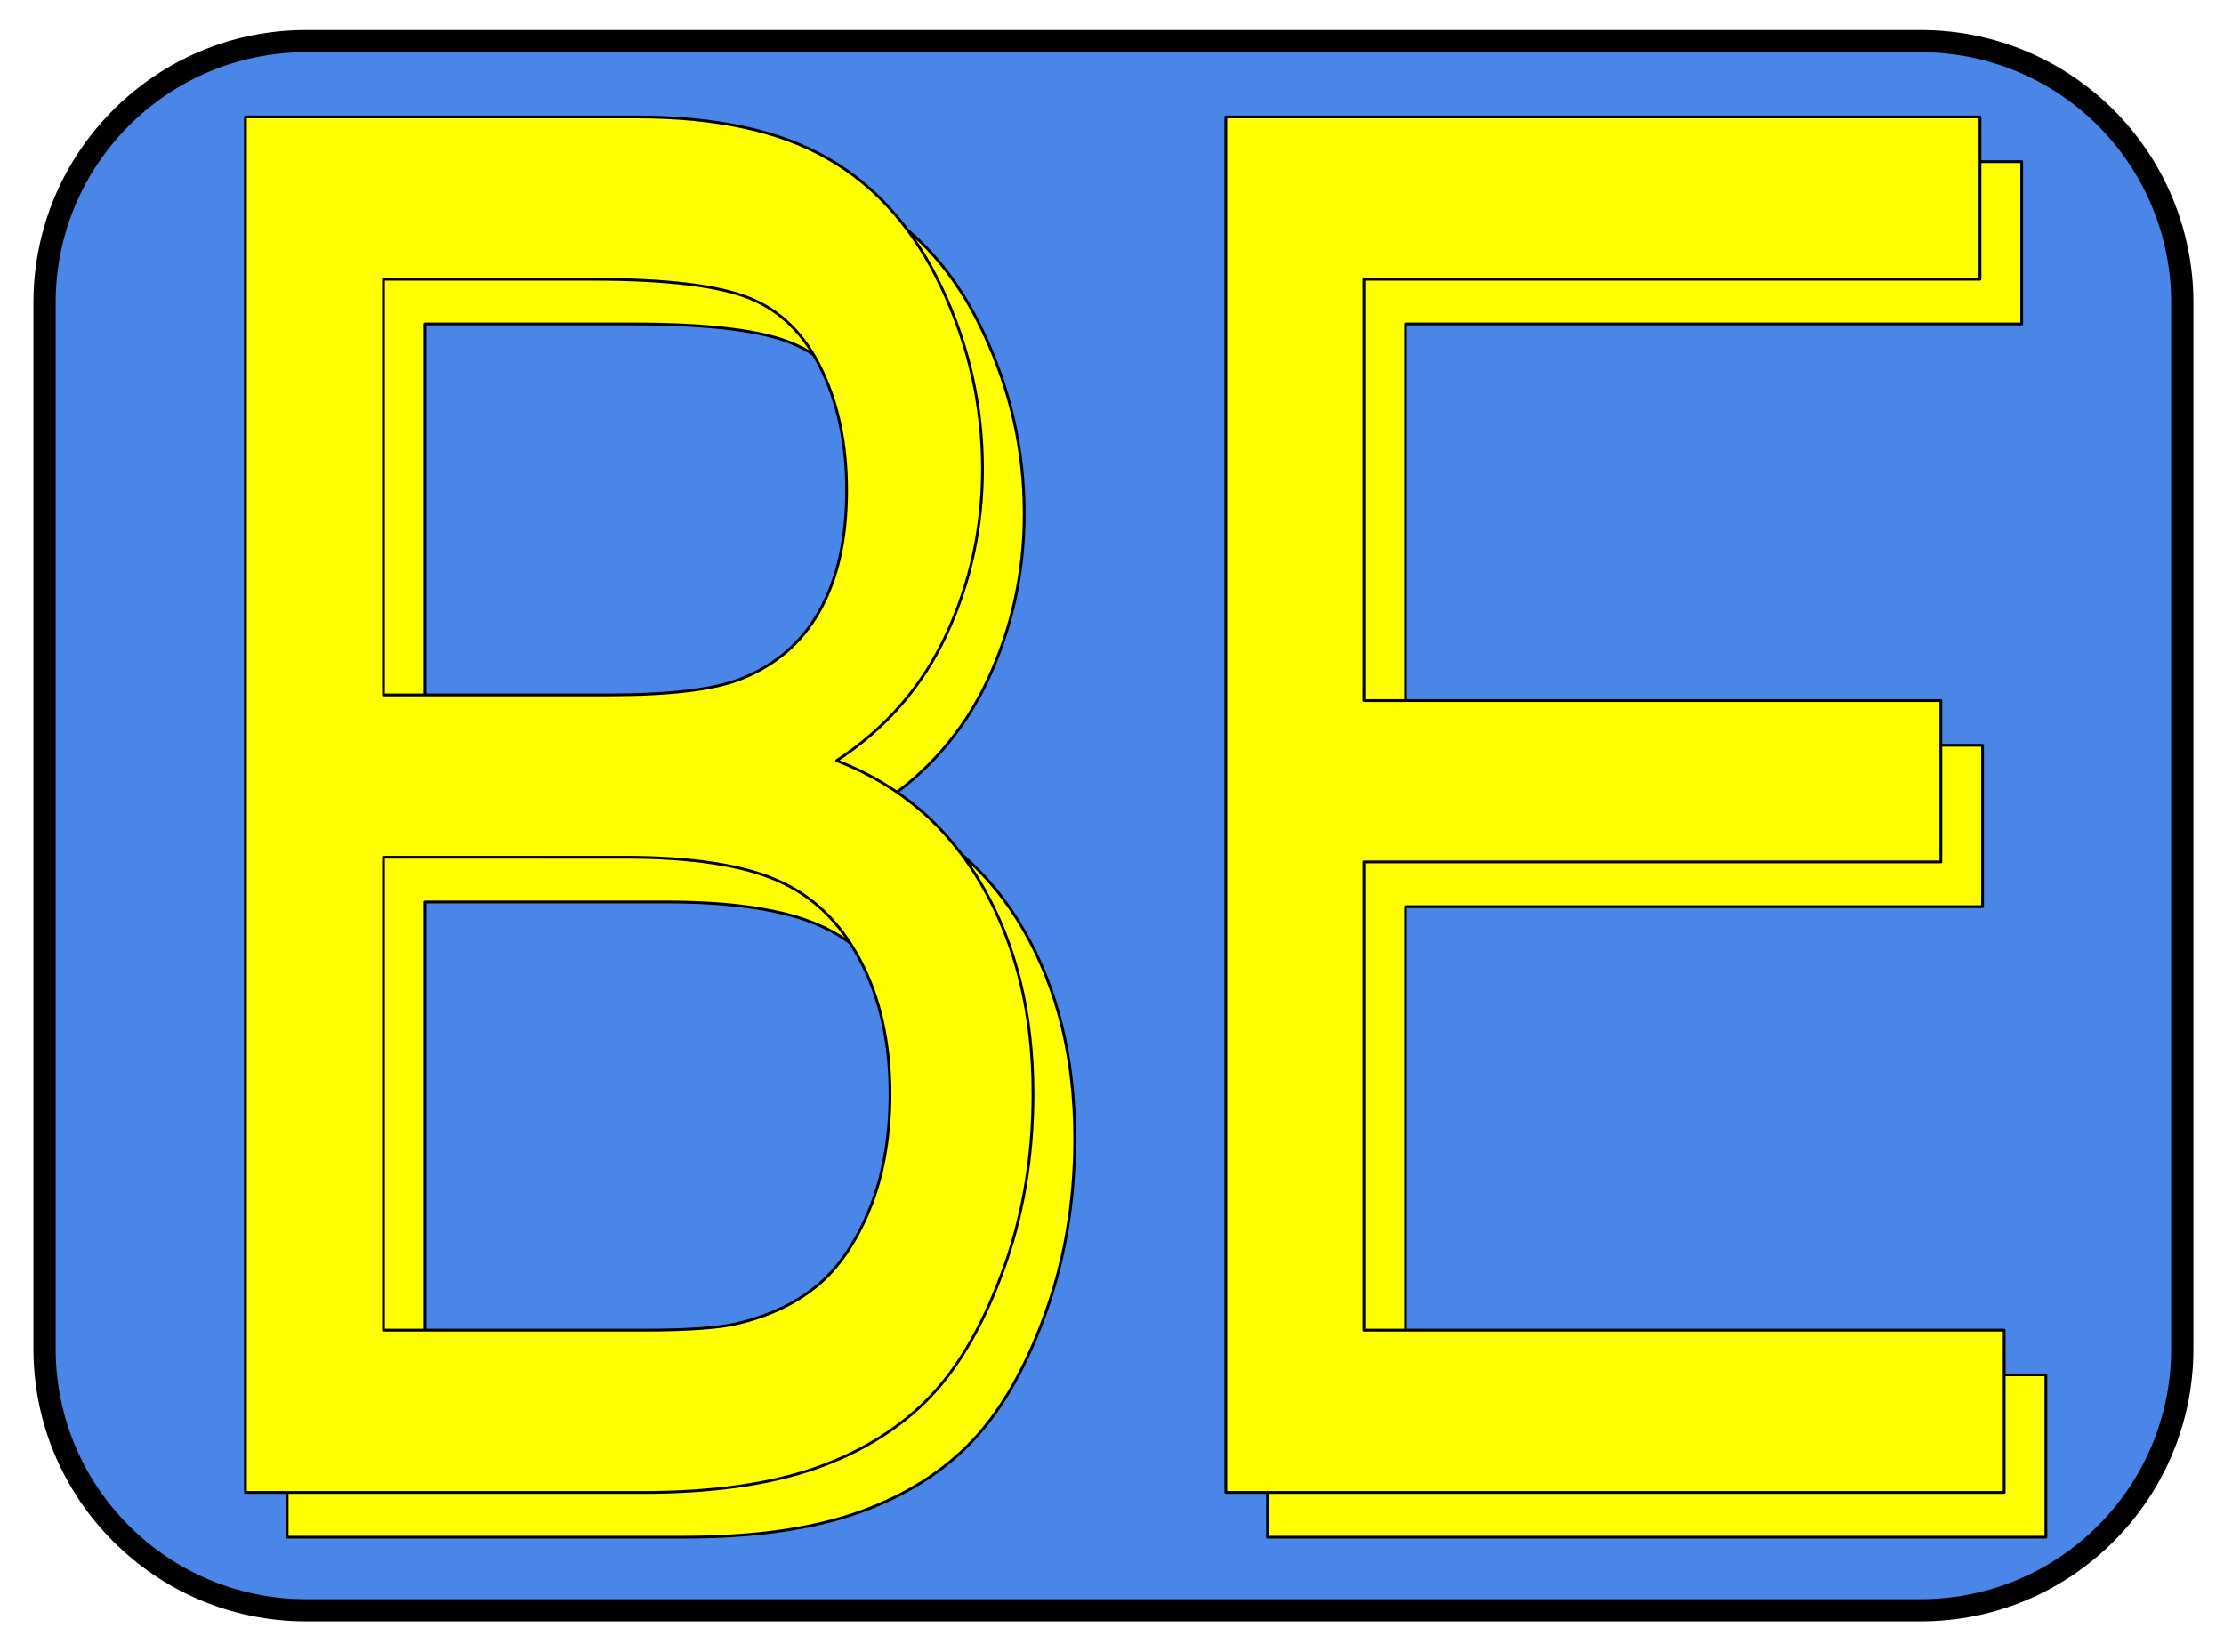
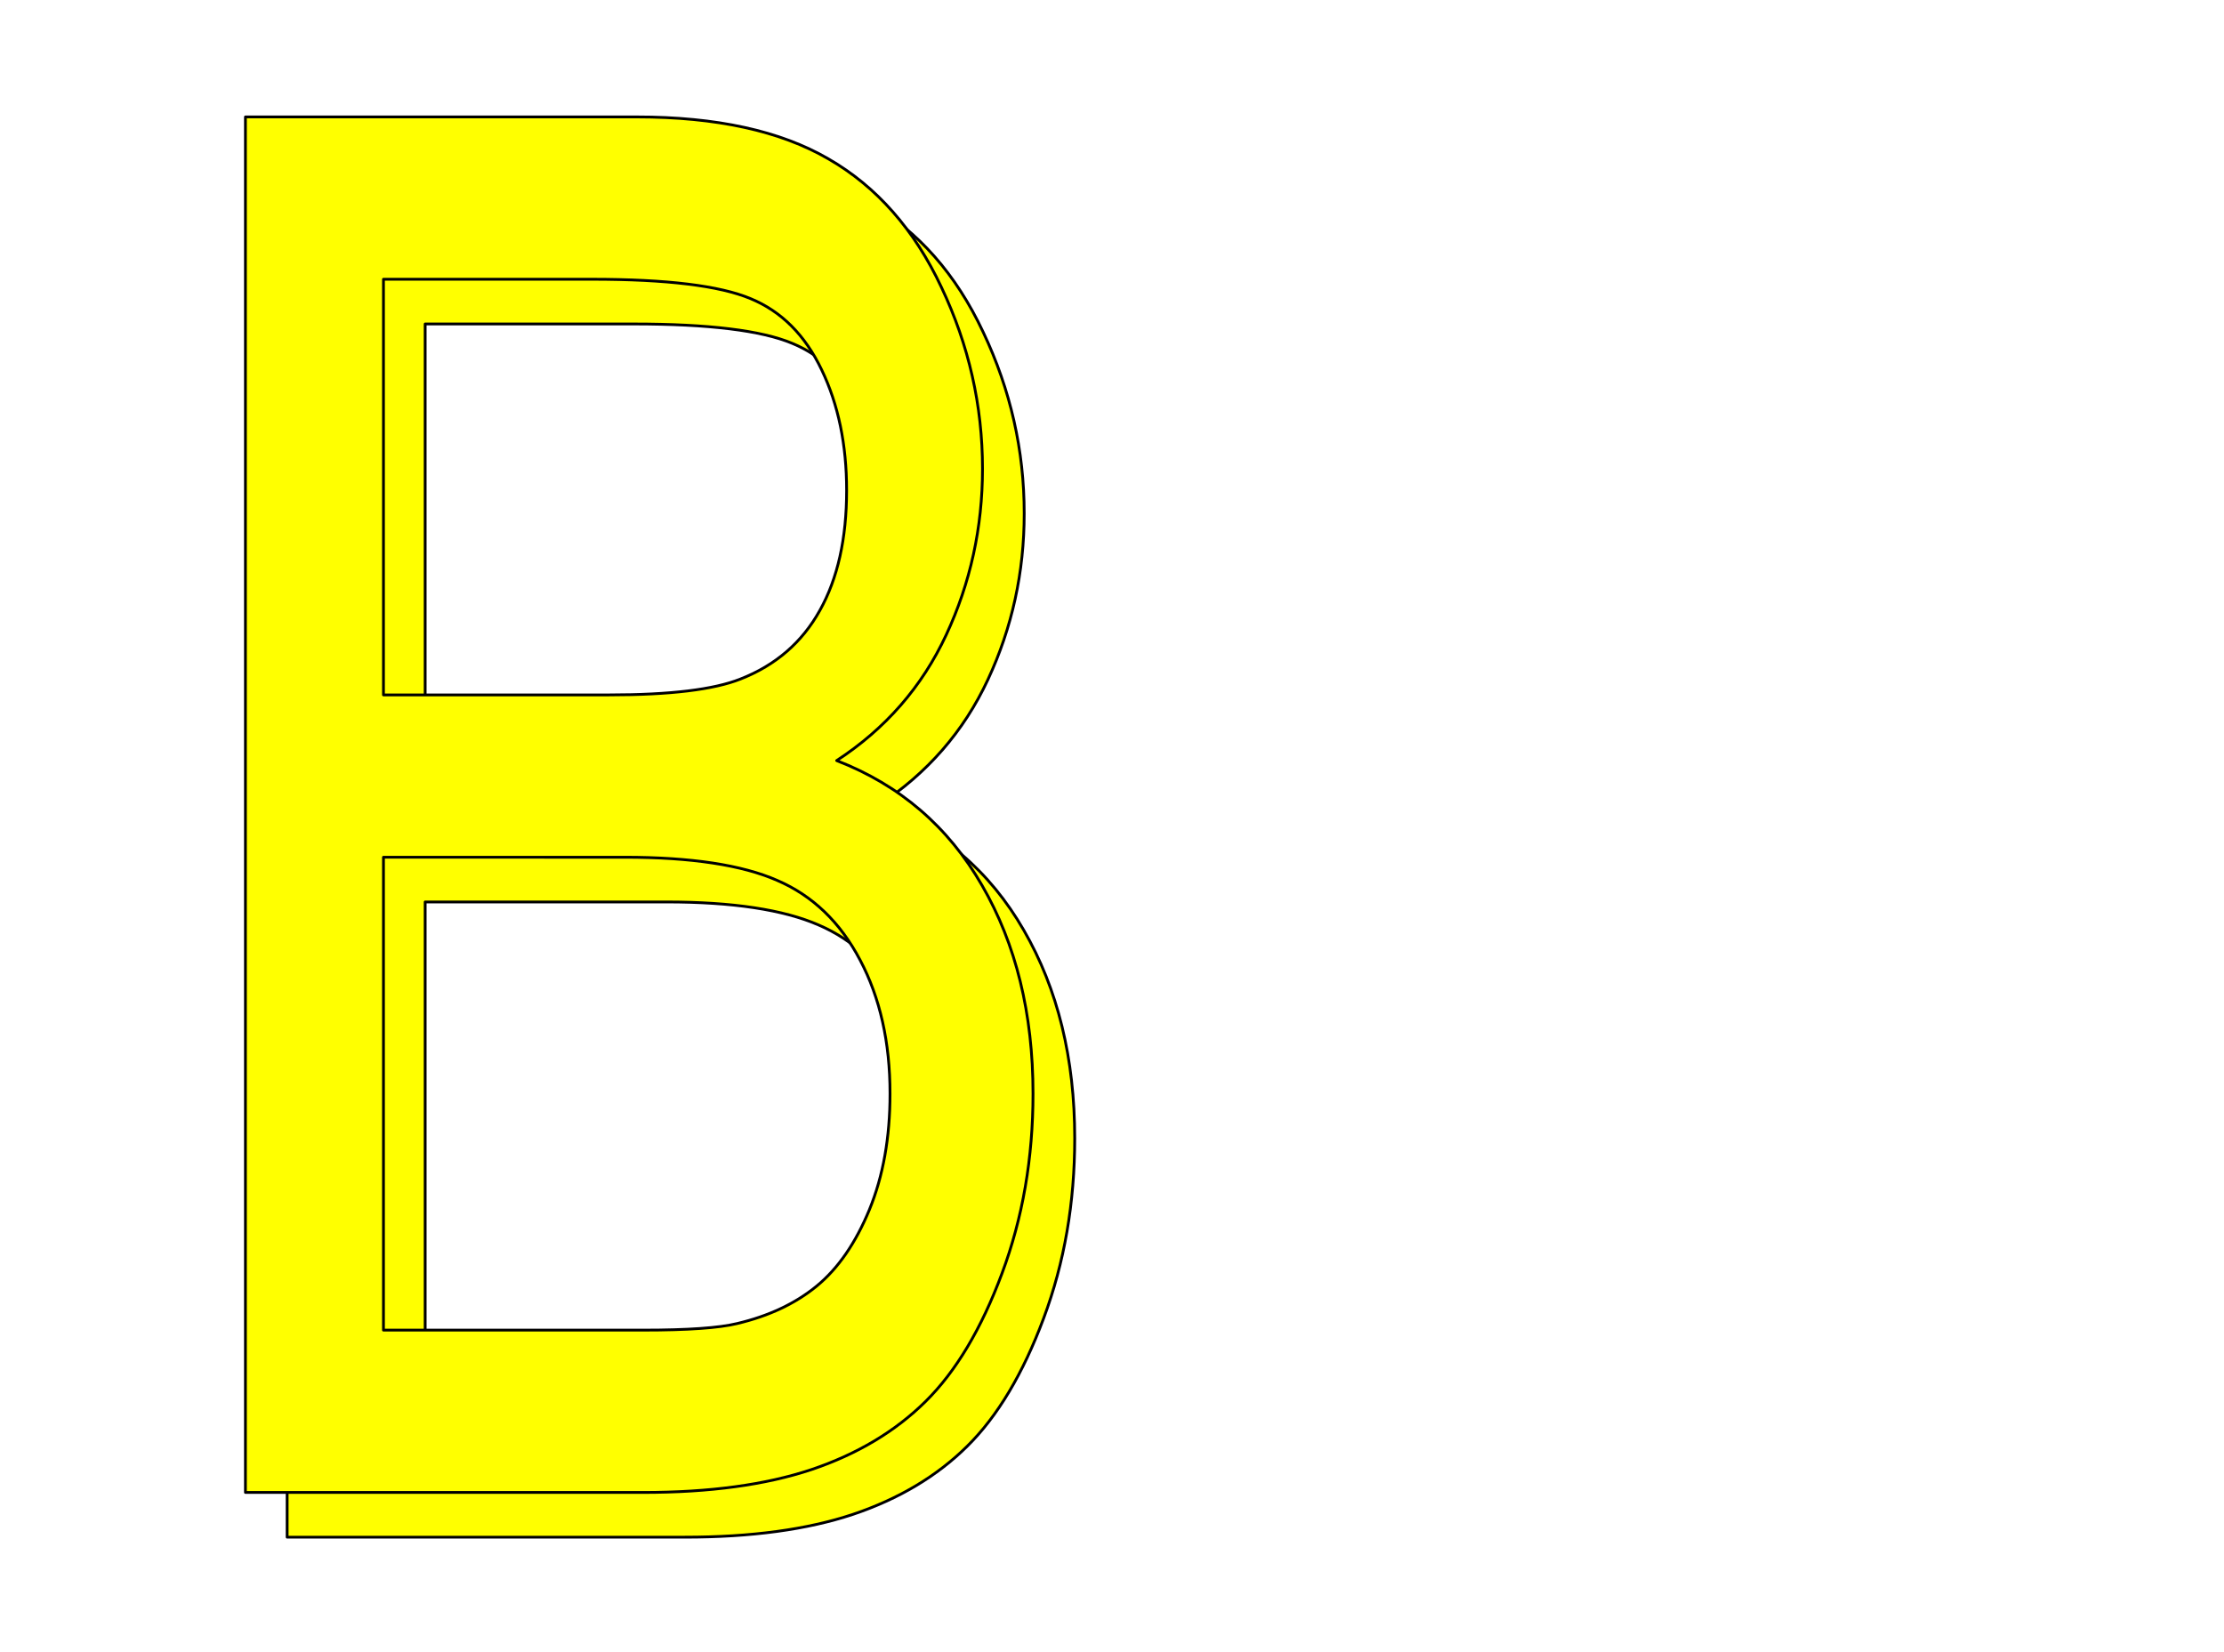
<svg xmlns="http://www.w3.org/2000/svg" xmlns:xlink="http://www.w3.org/1999/xlink" version="1.1" viewBox="0.0 0.0 800.136 594.247" fill="none" stroke="none" stroke-linecap="square" stroke-miterlimit="10">
  <clipPath id="p.0">
    <path d="m0 0l800.136 0l0 594.247l-800.136 0l0 -594.247z" clip-rule="nonzero" />
  </clipPath>
  <g clip-path="url(#p.0)">
-     <path fill="#000000" fill-opacity="0.0" d="m0 0l800.136 0l0 594.247l-800.136 0z" fill-rule="evenodd" />
-     <path fill="#4a86e8" d="m16.029 108.884l0 0c0 -51.965 42.126 -94.091 94.091 -94.091l580.92 0c24.955 0 48.887 9.913 66.532 27.559c17.646 17.646 27.559 41.578 27.559 66.532l0 376.353c0 51.965 -42.126 94.091 -94.091 94.091l-580.92 0c-51.965 0 -94.091 -42.126 -94.091 -94.091z" fill-rule="evenodd" />
-     <path stroke="#000000" stroke-width="8.0" stroke-linejoin="round" stroke-linecap="butt" d="m16.029 108.884l0 0c0 -51.965 42.126 -94.091 94.091 -94.091l580.92 0c24.955 0 48.887 9.913 66.532 27.559c17.646 17.646 27.559 41.578 27.559 66.532l0 376.353c0 51.965 -42.126 94.091 -94.091 94.091l-580.92 0c-51.965 0 -94.091 -42.126 -94.091 -94.091z" fill-rule="evenodd" />
    <g filter="url(#shadowFilter-p.1)">
      <use xlink:href="#p.1" transform="matrix(1.0 0.0 0.0 1.0 15.004 16.09)" />
    </g>
    <defs>
      <filter id="shadowFilter-p.1" filterUnits="userSpaceOnUse">
        <feGaussianBlur in="SourceAlpha" stdDeviation="2.0" result="blur" />
        <feComponentTransfer in="blur" color-interpolation-filters="sRGB">
          <feFuncR type="linear" slope="0" intercept="0.0" />
          <feFuncG type="linear" slope="0" intercept="0.0" />
          <feFuncB type="linear" slope="0" intercept="0.0" />
          <feFuncA type="linear" slope="1.0" intercept="0" />
        </feComponentTransfer>
      </filter>
    </defs>
    <g id="p.1">
      <path fill="#ffff00" d="m212.956 100.465c26.962 0 45.988 2.325 57.08 6.976c11.092 4.576 19.624 13.128 25.596 25.655c5.973 12.453 8.959 26.893 8.959 43.321c0 17.329 -3.214 31.731 -9.641 43.209c-6.371 11.477 -15.87 19.691 -28.497 24.643c-9.556 3.826 -25.34 5.739 -47.353 5.739l-81.141 0l0 -149.543zm11.774 207.942c23.89 0 42.177 2.776 54.862 8.327c12.741 5.476 22.695 15.041 29.863 28.693c7.167 13.578 10.75 29.594 10.75 48.047c0 15.753 -2.474 29.669 -7.423 41.746c-4.949 12.002 -11.262 21.154 -18.941 27.456c-7.679 6.301 -17.235 10.802 -28.668 13.503c-6.484 1.575 -17.747 2.363 -33.787 2.363l-93.427 0l0 -170.135zm-136.429 -266.342l0 494.876l143.084 0c23.89 0 44.054 -2.738 60.493 -8.214c16.495 -5.551 30.204 -13.728 41.125 -24.53c10.921 -10.802 20.079 -26.143 27.473 -46.022c7.451 -19.954 11.177 -41.521 11.177 -64.701c0 -28.806 -6.115 -53.786 -18.344 -74.94c-12.173 -21.154 -29.607 -36.12 -52.302 -44.897c17.576 -11.477 30.716 -26.555 39.418 -45.234c8.703 -18.679 13.054 -38.595 13.054 -59.75c0 -22.73 -4.92 -44.484 -14.761 -65.263c-9.784 -20.854 -23.35 -36.27 -40.698 -46.247c-17.292 -10.052 -40.272 -15.078 -68.94 -15.078z" fill-rule="evenodd" />
-       <path fill="#ffff00" d="m441.021 42.066l0 494.876l280.025 0l0 -58.399l-230.368 0l0 -168.447l207.587 0l0 -58.062l-207.587 0l0 -151.568l221.665 0l0 -58.399z" fill-rule="evenodd" />
      <path stroke="#000000" stroke-width="1.0" stroke-linejoin="round" stroke-linecap="butt" d="m212.956 100.465c26.962 0 45.988 2.325 57.08 6.976c11.092 4.576 19.624 13.128 25.596 25.655c5.973 12.453 8.959 26.893 8.959 43.321c0 17.329 -3.214 31.731 -9.641 43.209c-6.371 11.477 -15.87 19.691 -28.497 24.643c-9.556 3.826 -25.34 5.739 -47.353 5.739l-81.141 0l0 -149.543zm11.774 207.942c23.89 0 42.177 2.776 54.862 8.327c12.741 5.476 22.695 15.041 29.863 28.693c7.167 13.578 10.75 29.594 10.75 48.047c0 15.753 -2.474 29.669 -7.423 41.746c-4.949 12.002 -11.262 21.154 -18.941 27.456c-7.679 6.301 -17.235 10.802 -28.668 13.503c-6.484 1.575 -17.747 2.363 -33.787 2.363l-93.427 0l0 -170.135zm-136.429 -266.342l0 494.876l143.084 0c23.89 0 44.054 -2.738 60.493 -8.214c16.495 -5.551 30.204 -13.728 41.125 -24.53c10.921 -10.802 20.079 -26.143 27.473 -46.022c7.451 -19.954 11.177 -41.521 11.177 -64.701c0 -28.806 -6.115 -53.786 -18.344 -74.94c-12.173 -21.154 -29.607 -36.12 -52.302 -44.897c17.576 -11.477 30.716 -26.555 39.418 -45.234c8.703 -18.679 13.054 -38.595 13.054 -59.75c0 -22.73 -4.92 -44.484 -14.761 -65.263c-9.784 -20.854 -23.35 -36.27 -40.698 -46.247c-17.292 -10.052 -40.272 -15.078 -68.94 -15.078z" fill-rule="evenodd" />
-       <path stroke="#000000" stroke-width="1.0" stroke-linejoin="round" stroke-linecap="butt" d="m441.021 42.066l0 494.876l280.025 0l0 -58.399l-230.368 0l0 -168.447l207.587 0l0 -58.062l-207.587 0l0 -151.568l221.665 0l0 -58.399z" fill-rule="evenodd" />
    </g>
  </g>
</svg>